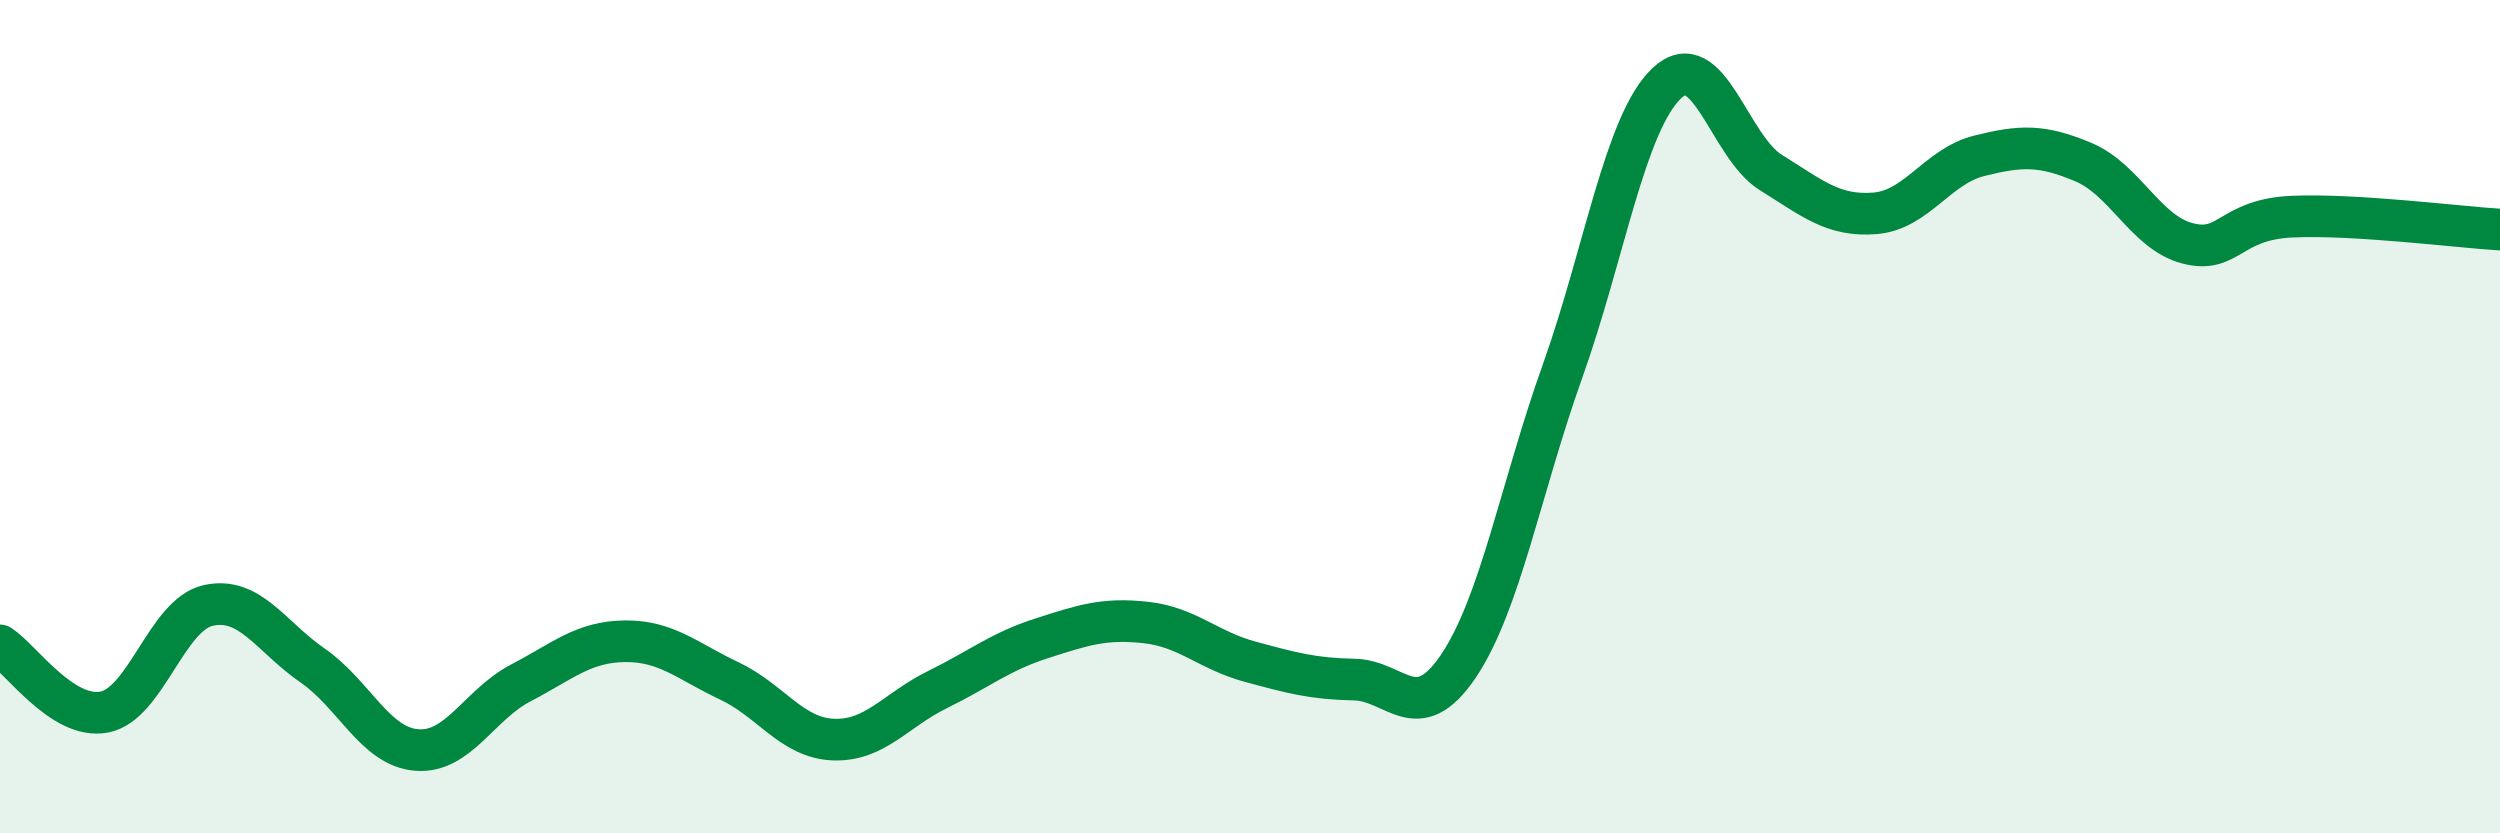
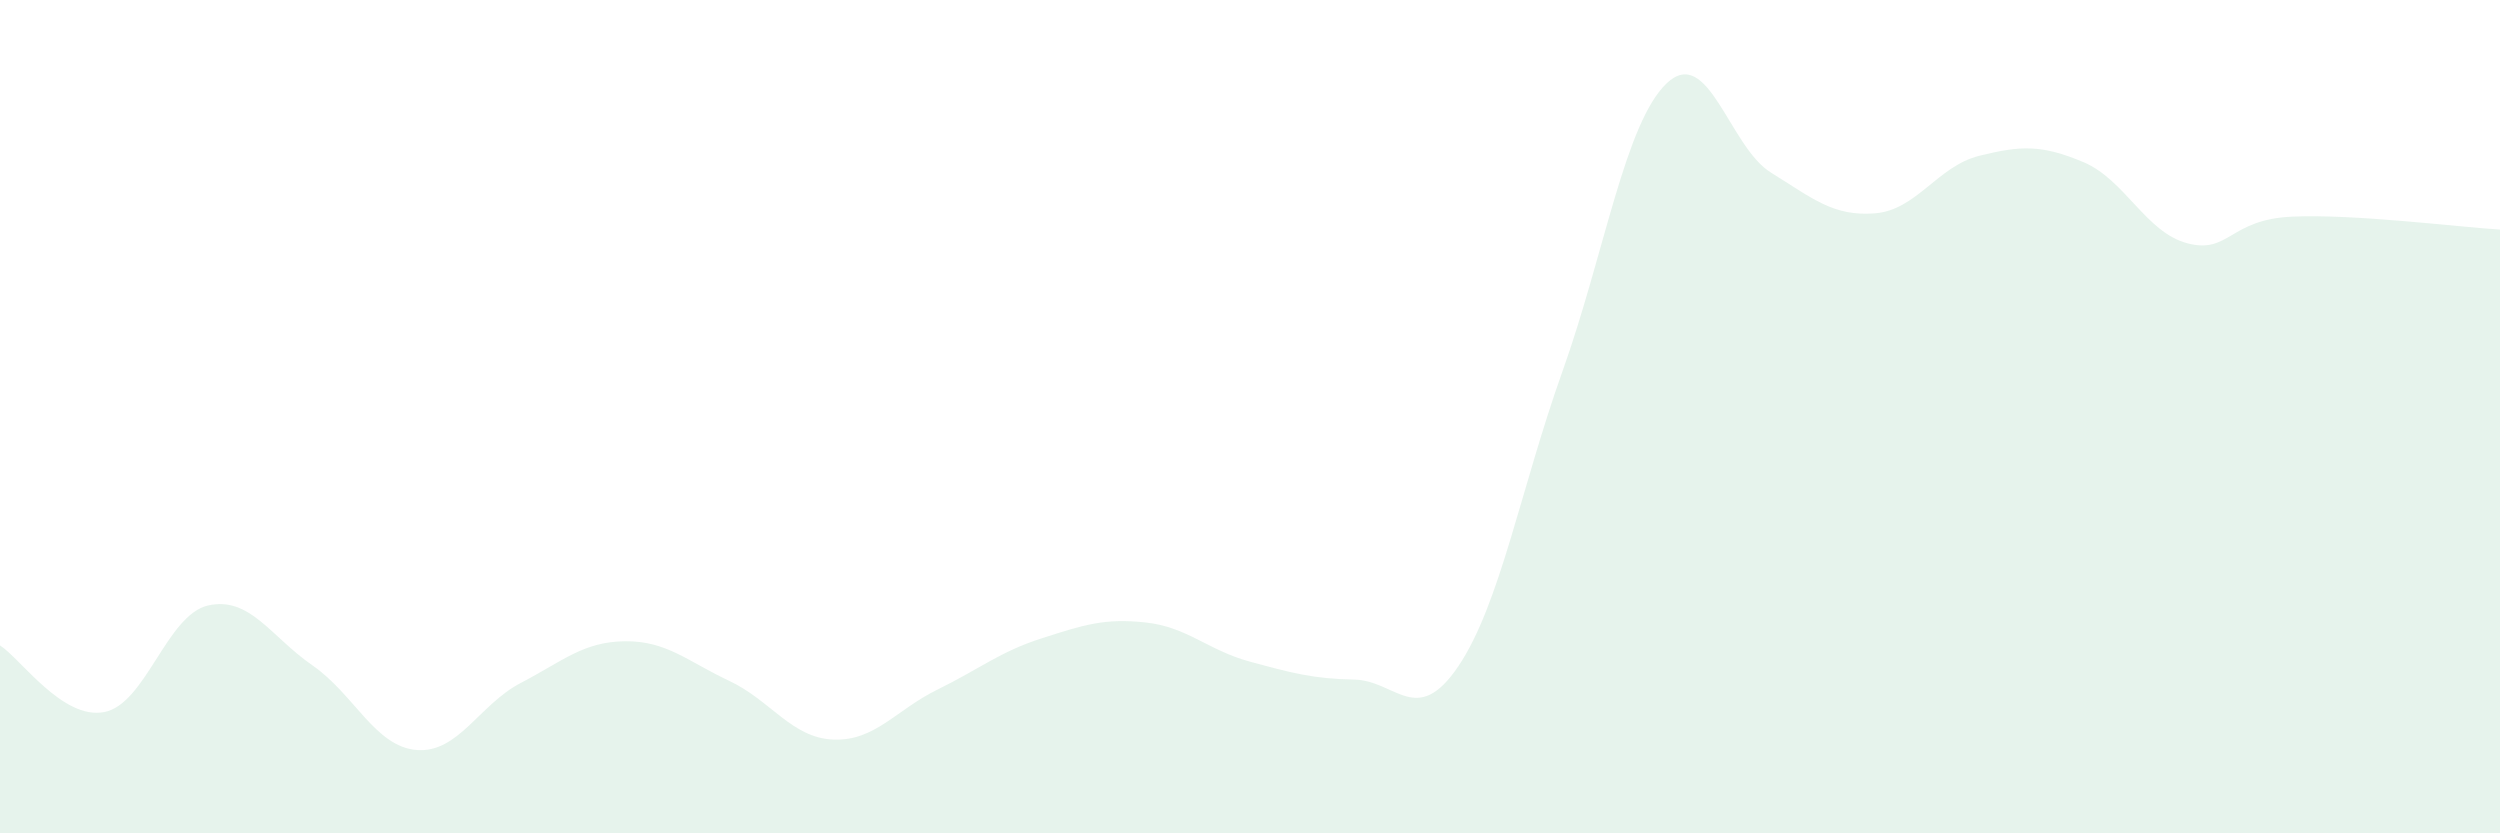
<svg xmlns="http://www.w3.org/2000/svg" width="60" height="20" viewBox="0 0 60 20">
  <path d="M 0,15.49 C 0.5,15.81 1.5,17.28 2.5,17.09 C 3.5,16.9 4,14.75 5,14.53 C 6,14.31 6.5,15.28 7.5,15.97 C 8.5,16.66 9,17.92 10,18 C 11,18.08 11.5,16.91 12.5,16.39 C 13.5,15.87 14,15.4 15,15.39 C 16,15.38 16.5,15.87 17.5,16.34 C 18.5,16.81 19,17.71 20,17.75 C 21,17.79 21.5,17.04 22.5,16.55 C 23.5,16.06 24,15.64 25,15.32 C 26,15 26.5,14.83 27.5,14.94 C 28.5,15.05 29,15.61 30,15.88 C 31,16.15 31.5,16.29 32.5,16.31 C 33.5,16.33 34,17.47 35,15.99 C 36,14.51 36.5,11.71 37.5,8.91 C 38.5,6.11 39,2.95 40,2 C 41,1.05 41.5,3.52 42.5,4.14 C 43.5,4.76 44,5.2 45,5.12 C 46,5.04 46.5,3.99 47.5,3.74 C 48.5,3.49 49,3.47 50,3.89 C 51,4.31 51.5,5.58 52.5,5.84 C 53.5,6.1 53.5,5.27 55,5.2 C 56.5,5.13 59,5.45 60,5.51L60 20L0 20Z" fill="#008740" opacity="0.1" stroke-linecap="round" stroke-linejoin="round" />
-   <path d="M 0,15.49 C 0.5,15.81 1.5,17.28 2.5,17.09 C 3.5,16.9 4,14.75 5,14.53 C 6,14.31 6.5,15.28 7.5,15.97 C 8.5,16.66 9,17.92 10,18 C 11,18.08 11.5,16.91 12.5,16.39 C 13.5,15.87 14,15.4 15,15.39 C 16,15.38 16.5,15.87 17.5,16.34 C 18.5,16.81 19,17.71 20,17.75 C 21,17.79 21.5,17.04 22.5,16.55 C 23.5,16.06 24,15.64 25,15.32 C 26,15 26.5,14.83 27.5,14.94 C 28.5,15.05 29,15.61 30,15.88 C 31,16.15 31.5,16.29 32.5,16.31 C 33.5,16.33 34,17.47 35,15.99 C 36,14.51 36.5,11.71 37.5,8.91 C 38.5,6.11 39,2.95 40,2 C 41,1.05 41.5,3.52 42.5,4.14 C 43.5,4.76 44,5.2 45,5.12 C 46,5.04 46.5,3.99 47.5,3.74 C 48.5,3.49 49,3.47 50,3.89 C 51,4.31 51.5,5.58 52.5,5.84 C 53.5,6.1 53.5,5.27 55,5.2 C 56.5,5.13 59,5.45 60,5.51" stroke="#008740" stroke-width="1" fill="none" stroke-linecap="round" stroke-linejoin="round" />
</svg>